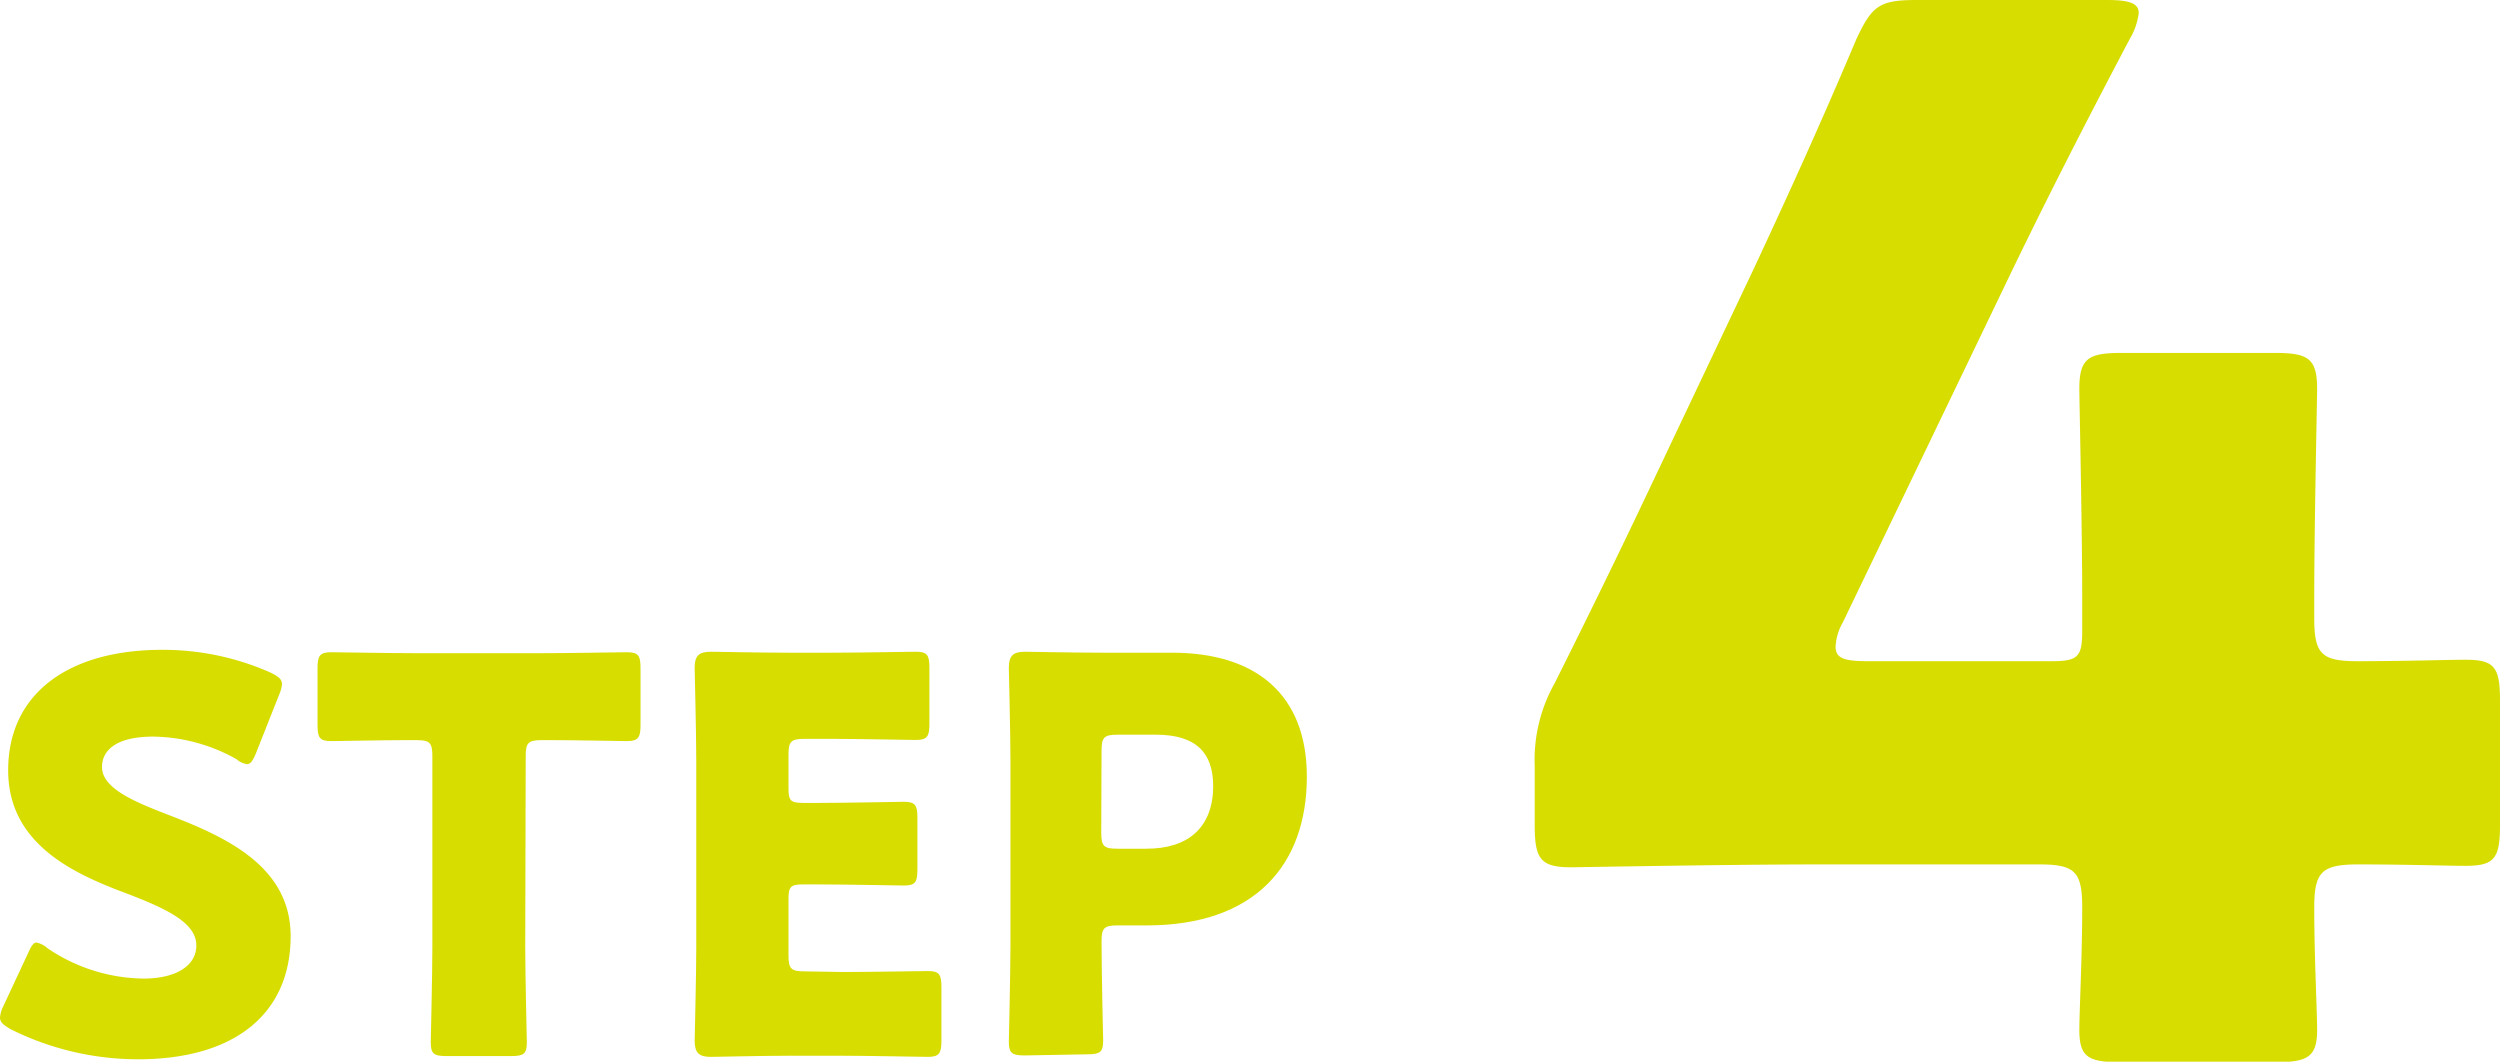
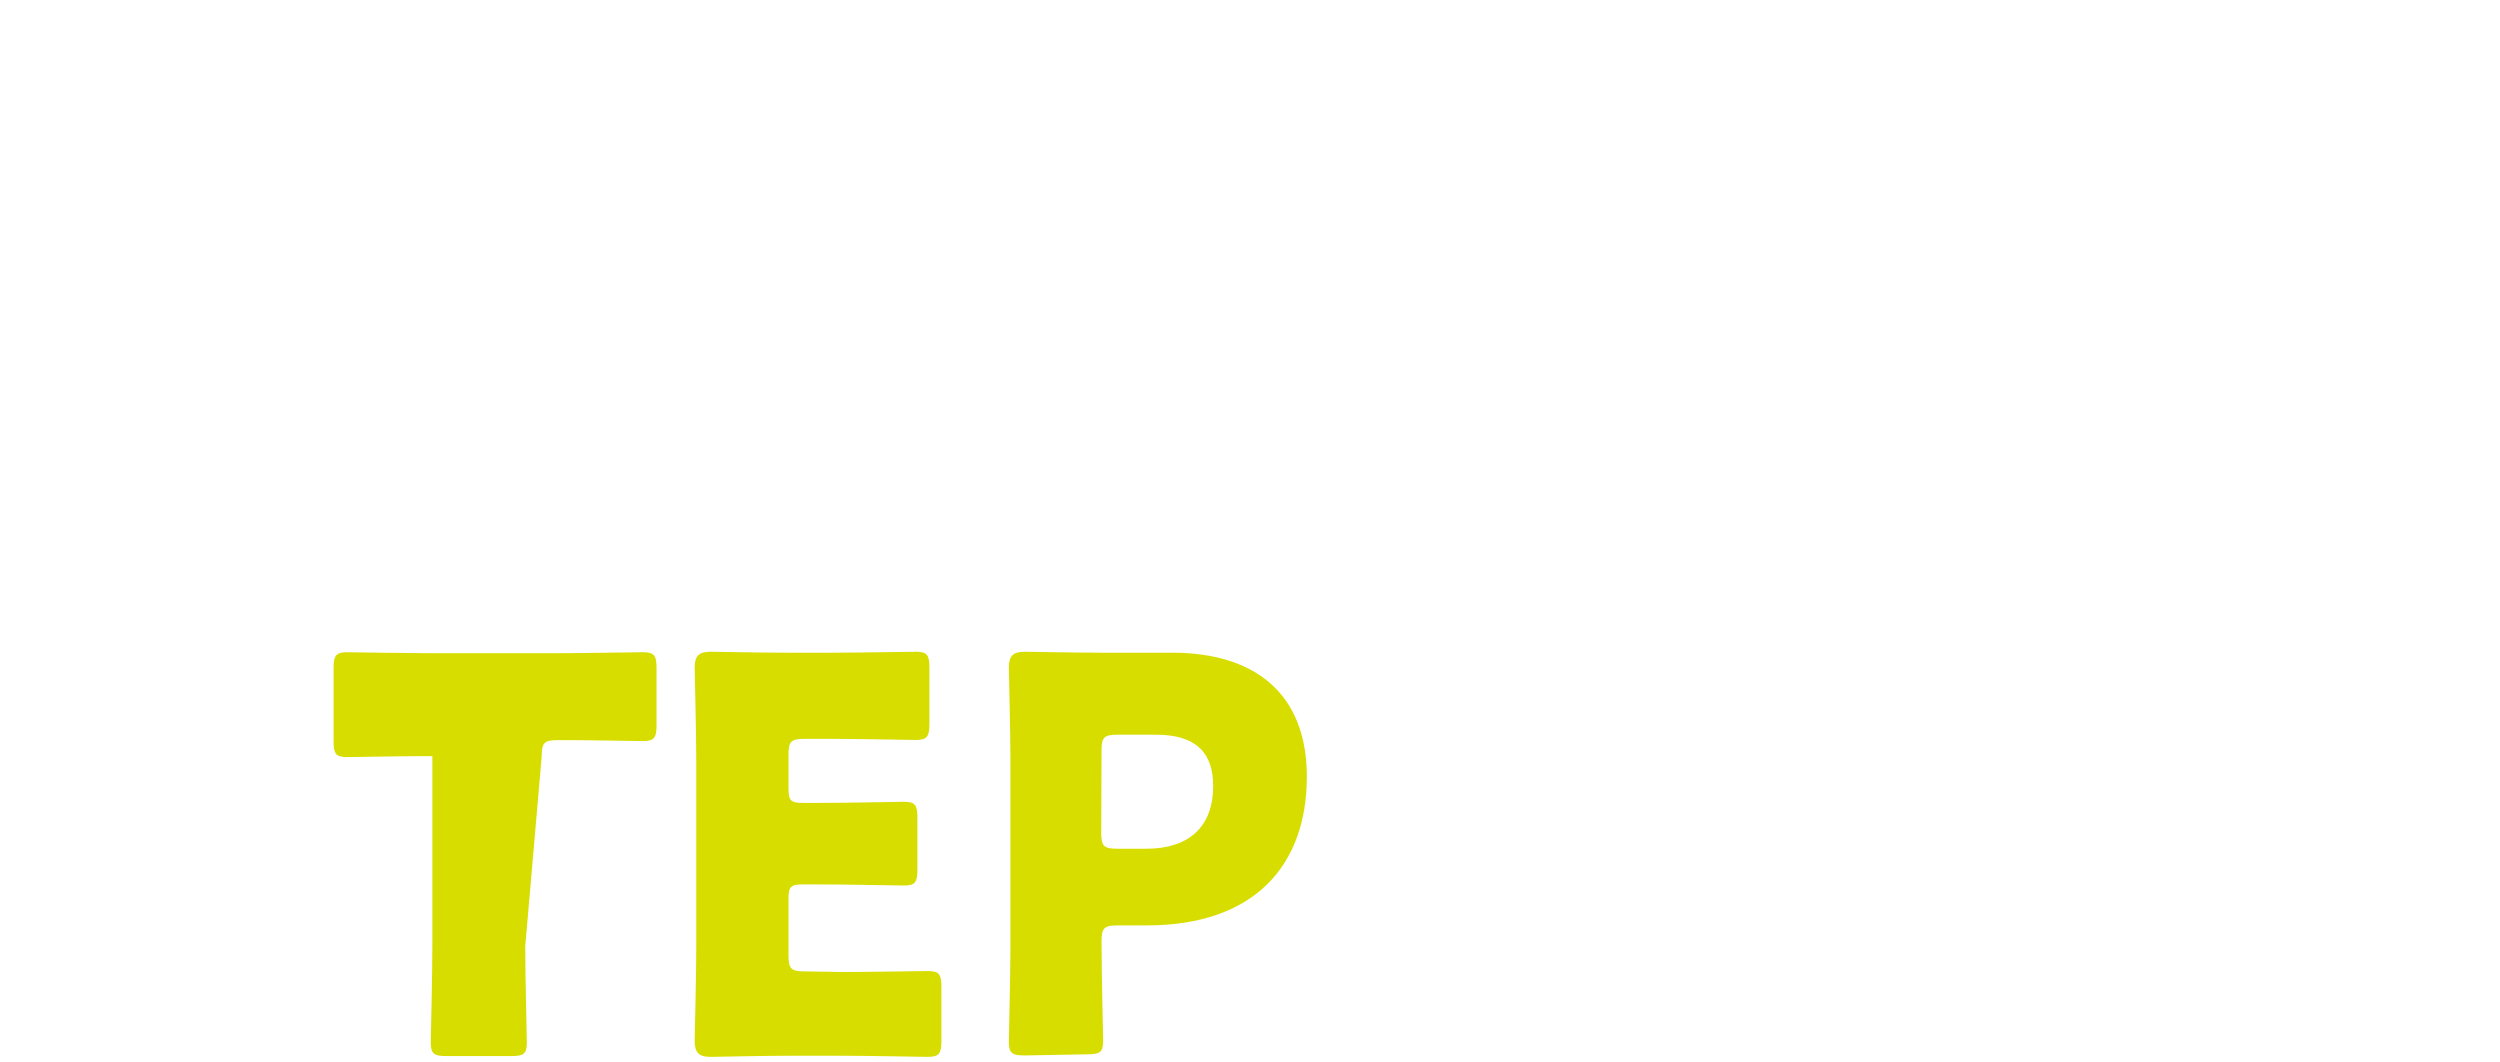
<svg xmlns="http://www.w3.org/2000/svg" viewBox="0 0 156.12 66.3">
  <defs>
    <style>.cls-1{fill:#d8dd00;}</style>
  </defs>
  <g id="レイヤー_2" data-name="レイヤー 2">
    <g id="design">
-       <path class="cls-1" d="M18.15,58.46c0,4.83-3.47,7.69-9.53,7.69A17.82,17.82,0,0,1,.68,64.28C.2,64,0,63.84,0,63.53a1.92,1.92,0,0,1,.2-.68l1.54-3.3c.2-.45.34-.69.54-.69a1.49,1.49,0,0,1,.68.35,10.86,10.86,0,0,0,6,1.9c2,0,3.3-.78,3.3-2.07,0-1.5-2.07-2.39-4.87-3.44C4.22,54.37.51,52.5.51,48.1c0-4.8,3.78-7.52,9.61-7.52A16.55,16.55,0,0,1,16.89,42c.48.24.72.41.72.72a2,2,0,0,1-.17.64L16,47c-.2.48-.34.72-.58.72a1.3,1.3,0,0,1-.65-.31A10.86,10.86,0,0,0,9.57,46c-2.35,0-3.2.88-3.2,1.9,0,1.26,1.8,2.08,3.92,2.9C13.93,52.19,18.15,54,18.15,58.46Z" />
-       <path class="cls-1" d="M32.8,59.1c0,1.81.1,5.72.1,6,0,.72-.2.85-1,.85h-4c-.79,0-1-.13-1-.85,0-.24.1-4.15.1-6V47.22c0-.85-.17-1-1-1h-.72c-1.22,0-4.36.06-4.59.06-.72,0-.86-.2-.86-1V41.73c0-.78.14-1,.86-1,.23,0,3.67.06,5.27.06h7.91c1.6,0,5-.06,5.27-.06.72,0,.86.2.86,1v3.55c0,.78-.14,1-.86,1-.23,0-3.37-.06-4.59-.06h-.72c-.85,0-1,.17-1,1Z" />
+       <path class="cls-1" d="M32.8,59.1c0,1.81.1,5.72.1,6,0,.72-.2.85-1,.85h-4c-.79,0-1-.13-1-.85,0-.24.1-4.15.1-6V47.22h-.72c-1.22,0-4.36.06-4.59.06-.72,0-.86-.2-.86-1V41.73c0-.78.14-1,.86-1,.23,0,3.67.06,5.27.06h7.91c1.6,0,5-.06,5.27-.06.72,0,.86.2.86,1v3.55c0,.78-.14,1-.86,1-.23,0-3.37-.06-4.59-.06h-.72c-.85,0-1,.17-1,1Z" />
      <path class="cls-1" d="M52.66,60.7c1.6,0,5-.06,5.28-.06.71,0,.85.2.85,1V65c0,.78-.14,1-.85,1-.24,0-3.68-.07-5.28-.07H49.18c-1.56,0-4.56.07-4.8.07-.71,0-1-.24-1-1,0-.24.1-4,.1-5.82V47.52c0-1.8-.1-5.58-.1-5.82,0-.72.24-1,1-1,.24,0,3.24.06,4.8.06h2.73c1.6,0,5-.06,5.28-.06.71,0,.85.2.85,1v3.51c0,.78-.14,1-.85,1-.24,0-3.68-.07-5.28-.07H50.24c-.85,0-1,.17-1,1v2.08c0,.78.13.92.92.92h1c1.61,0,5.05-.07,5.28-.07.72,0,.85.21.85,1v3.23c0,.79-.13,1-.85,1-.23,0-3.67-.07-5.28-.07h-1c-.79,0-.92.14-.92.92v3.51c0,.85.17,1,1,1Z" />
      <path class="cls-1" d="M64,65.91c-.79,0-1-.13-1-.85,0-.24.1-4.15.1-6V47.52c0-1.8-.1-5.58-.1-5.82,0-.72.24-1,1-1,.24,0,3.24.06,4.8.06H73.2c5.21,0,8.41,2.59,8.41,7.74,0,5.51-3.24,9.29-10,9.29H69.79c-.85,0-1,.17-1,1,0,2.08.1,6,.1,6.2,0,.72-.2.85-1,.85ZM68.77,52c0,.85.17,1,1,1h1.84c2.59,0,4.15-1.33,4.15-3.92,0-2-1-3.2-3.57-3.2H69.79c-.85,0-1,.17-1,1Z" />
-       <path class="cls-1" d="M144.52,56.68c0,3.06.18,6.48.18,7.65,0,1.7-.63,2-2.61,2h-9.63c-2,0-2.61-.27-2.61-2,0-1.17.18-4.59.18-7.65,0-2.25-.45-2.7-2.7-2.7H113.84c-6,0-15.12.18-15.75.18-1.89,0-2.25-.54-2.25-2.61V47.86a9.76,9.76,0,0,1,1.26-5.22c2-4,4-8.09,5.85-12l6.57-13.86c1.8-3.86,4-8.63,6.39-14.3C116.9.36,117.35,0,119.69,0h11.87c1.35,0,2,.18,2,.81A4.14,4.14,0,0,1,133,2.43c-3.51,6.66-5.76,11.15-7.92,15.65l-10,20.79a3.31,3.31,0,0,0-.45,1.52c0,.72.54.9,2,.9h11.51c1.62,0,1.89-.27,1.89-1.89V37.34c0-4.41-.18-12.42-.18-13.05,0-1.89.54-2.25,2.61-2.25h9.63c2.07,0,2.61.36,2.61,2.25,0,.63-.18,8.64-.18,13.05V38.6c0,2.24.45,2.69,2.69,2.69,3.06,0,5.58-.09,6.75-.09,1.8,0,2.16.45,2.16,2.52v7.83c0,2.07-.36,2.52-2.16,2.52-1.17,0-3.69-.09-6.75-.09C145,54,144.52,54.43,144.52,56.68Z" />
    </g>
  </g>
</svg>